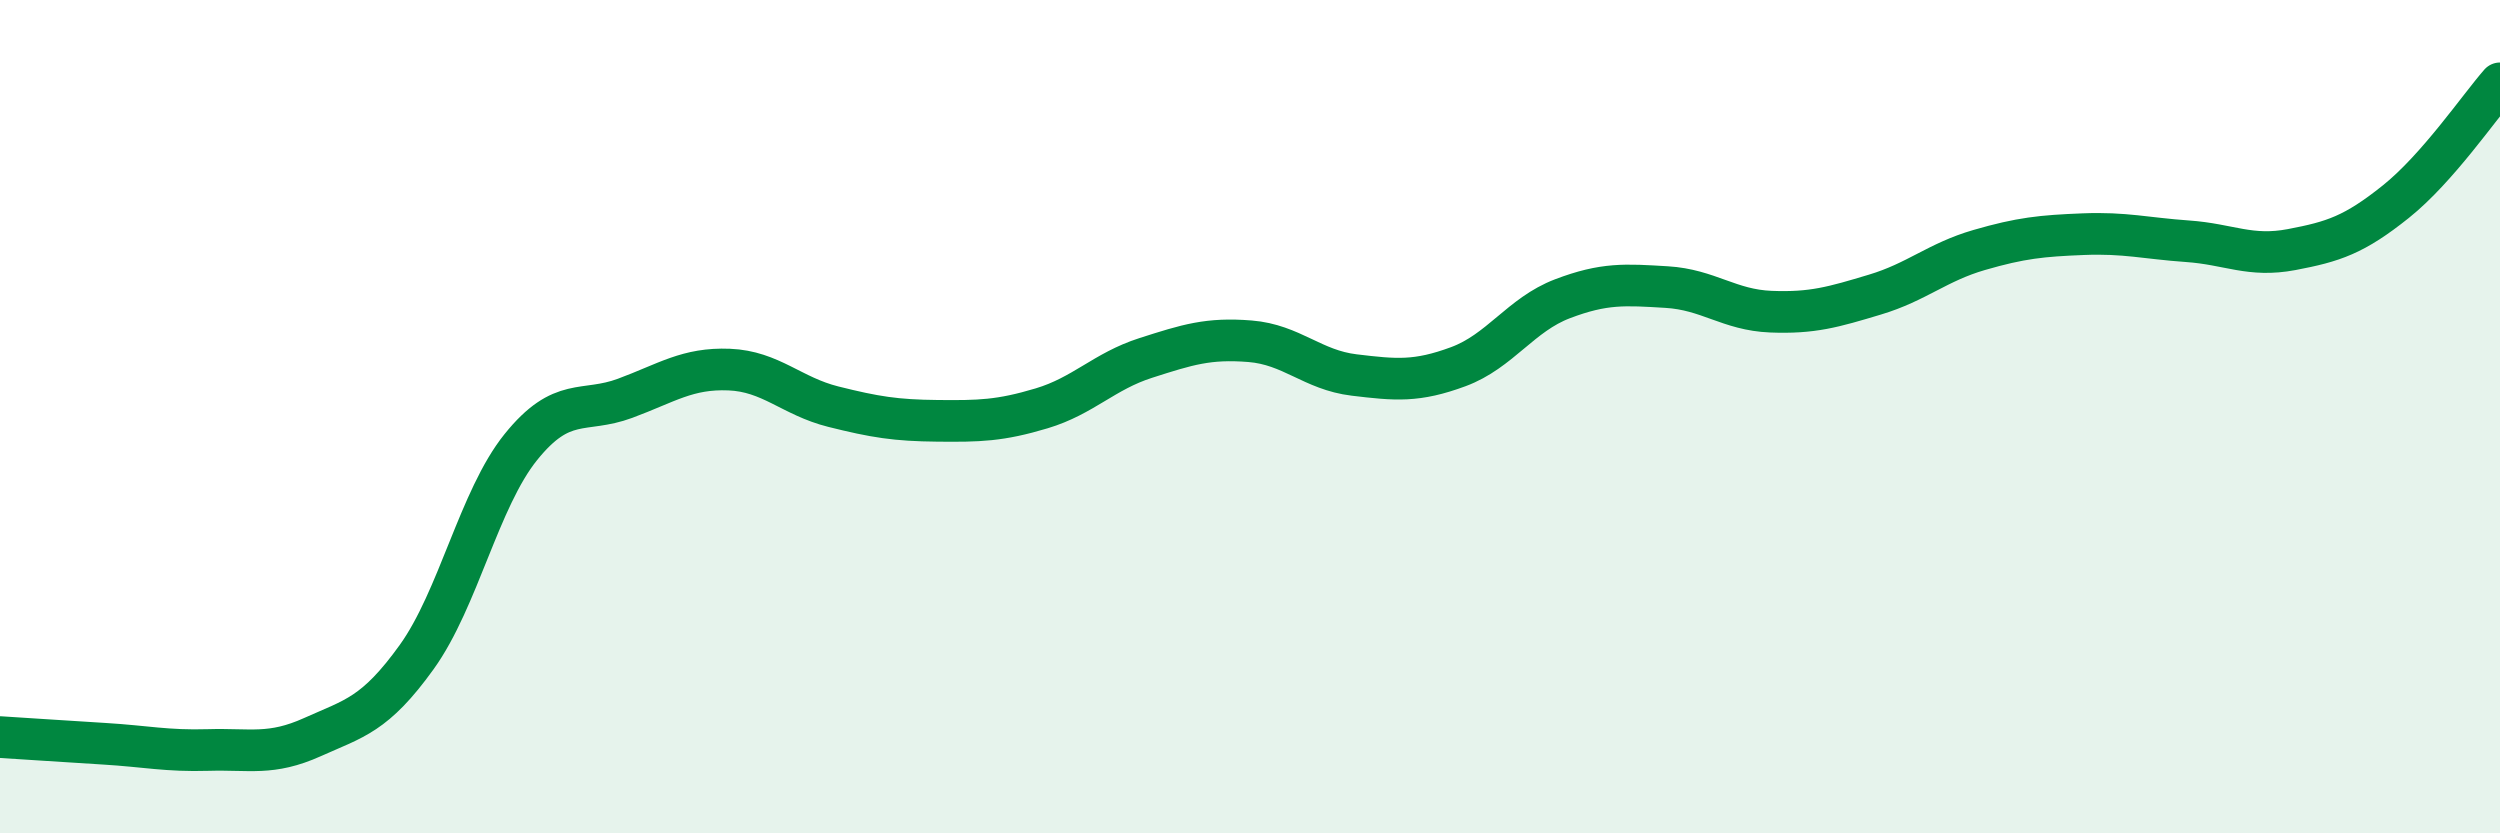
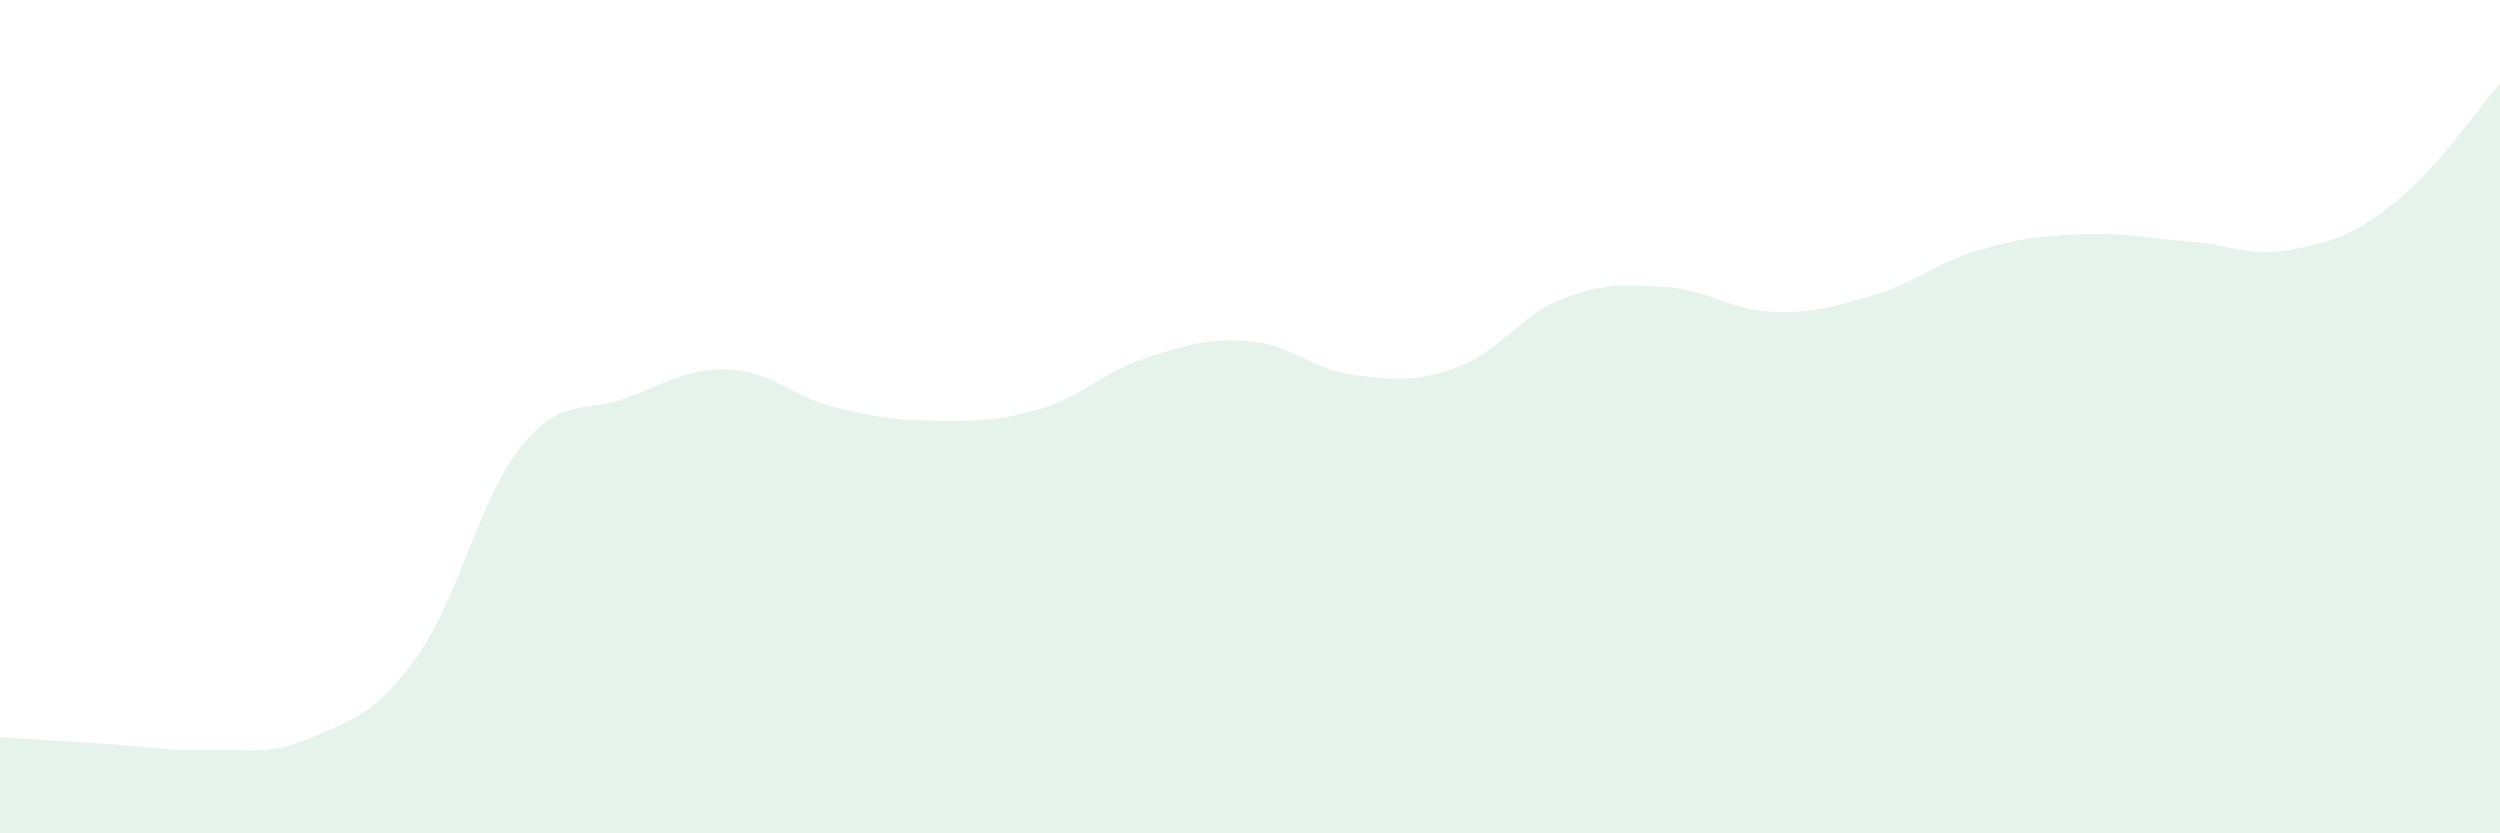
<svg xmlns="http://www.w3.org/2000/svg" width="60" height="20" viewBox="0 0 60 20">
  <path d="M 0,17.69 C 0.5,17.72 1.5,17.79 2.5,17.85 C 3.5,17.91 4,18.03 5,18 C 6,17.97 6.5,18.14 7.5,17.69 C 8.5,17.24 9,17.16 10,15.77 C 11,14.38 11.5,11.97 12.5,10.73 C 13.5,9.49 14,9.93 15,9.56 C 16,9.19 16.5,8.83 17.5,8.87 C 18.5,8.91 19,9.51 20,9.76 C 21,10.01 21.5,10.09 22.5,10.1 C 23.5,10.11 24,10.1 25,9.8 C 26,9.5 26.5,8.91 27.5,8.59 C 28.5,8.27 29,8.11 30,8.19 C 31,8.27 31.5,8.88 32.5,9 C 33.5,9.12 34,9.17 35,8.8 C 36,8.43 36.5,7.55 37.5,7.17 C 38.5,6.79 39,6.83 40,6.89 C 41,6.95 41.5,7.44 42.5,7.48 C 43.5,7.52 44,7.37 45,7.07 C 46,6.77 46.5,6.29 47.5,6 C 48.5,5.71 49,5.66 50,5.62 C 51,5.58 51.5,5.72 52.5,5.79 C 53.5,5.86 54,6.18 55,5.99 C 56,5.8 56.5,5.64 57.5,4.84 C 58.5,4.04 59.5,2.57 60,2L60 20L0 20Z" fill="#008740" opacity="0.1" stroke-linecap="round" stroke-linejoin="round" />
-   <path d="M 0,17.69 C 0.5,17.72 1.5,17.79 2.5,17.85 C 3.5,17.91 4,18.03 5,18 C 6,17.97 6.5,18.14 7.5,17.69 C 8.5,17.24 9,17.16 10,15.77 C 11,14.38 11.5,11.97 12.5,10.73 C 13.5,9.49 14,9.93 15,9.56 C 16,9.19 16.5,8.83 17.5,8.87 C 18.5,8.91 19,9.51 20,9.76 C 21,10.01 21.5,10.09 22.5,10.1 C 23.5,10.11 24,10.1 25,9.8 C 26,9.5 26.5,8.91 27.5,8.59 C 28.5,8.27 29,8.11 30,8.19 C 31,8.27 31.5,8.88 32.5,9 C 33.5,9.12 34,9.17 35,8.8 C 36,8.43 36.5,7.55 37.5,7.17 C 38.5,6.79 39,6.83 40,6.89 C 41,6.95 41.5,7.44 42.5,7.48 C 43.5,7.52 44,7.37 45,7.07 C 46,6.77 46.5,6.29 47.5,6 C 48.5,5.71 49,5.66 50,5.62 C 51,5.58 51.5,5.72 52.5,5.79 C 53.5,5.86 54,6.18 55,5.99 C 56,5.8 56.5,5.64 57.5,4.84 C 58.5,4.04 59.5,2.57 60,2" stroke="#008740" stroke-width="1" fill="none" stroke-linecap="round" stroke-linejoin="round" />
</svg>